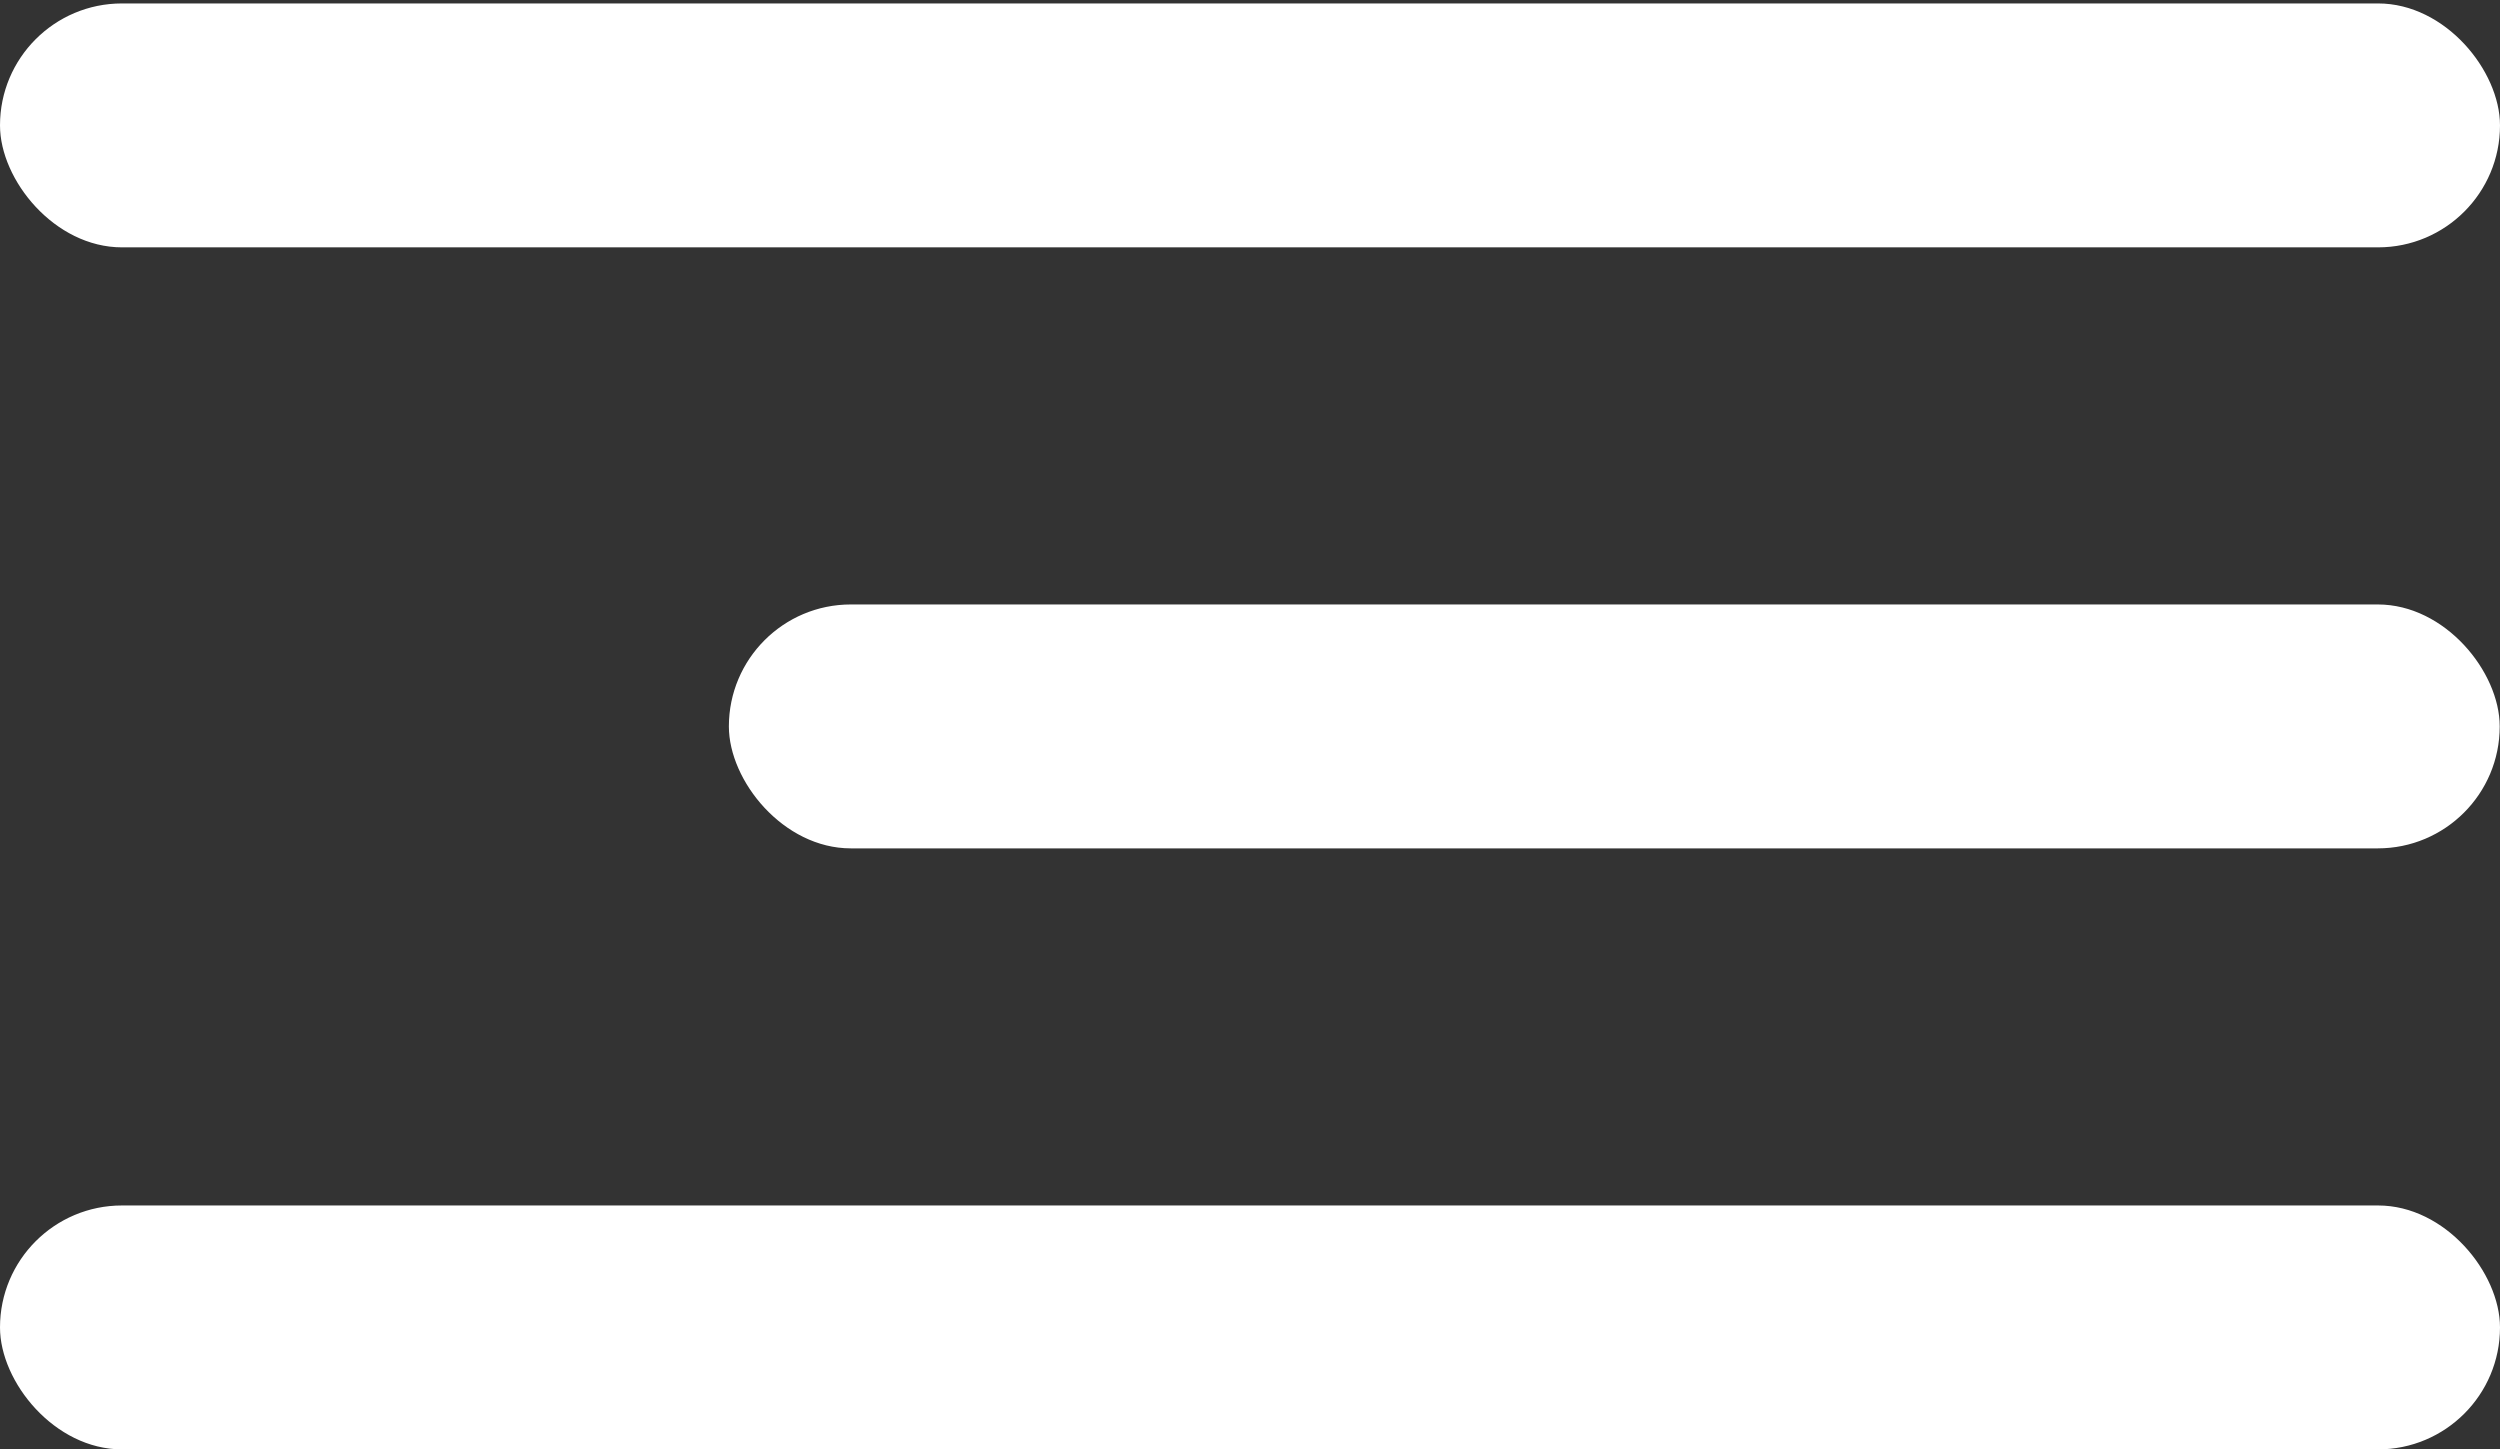
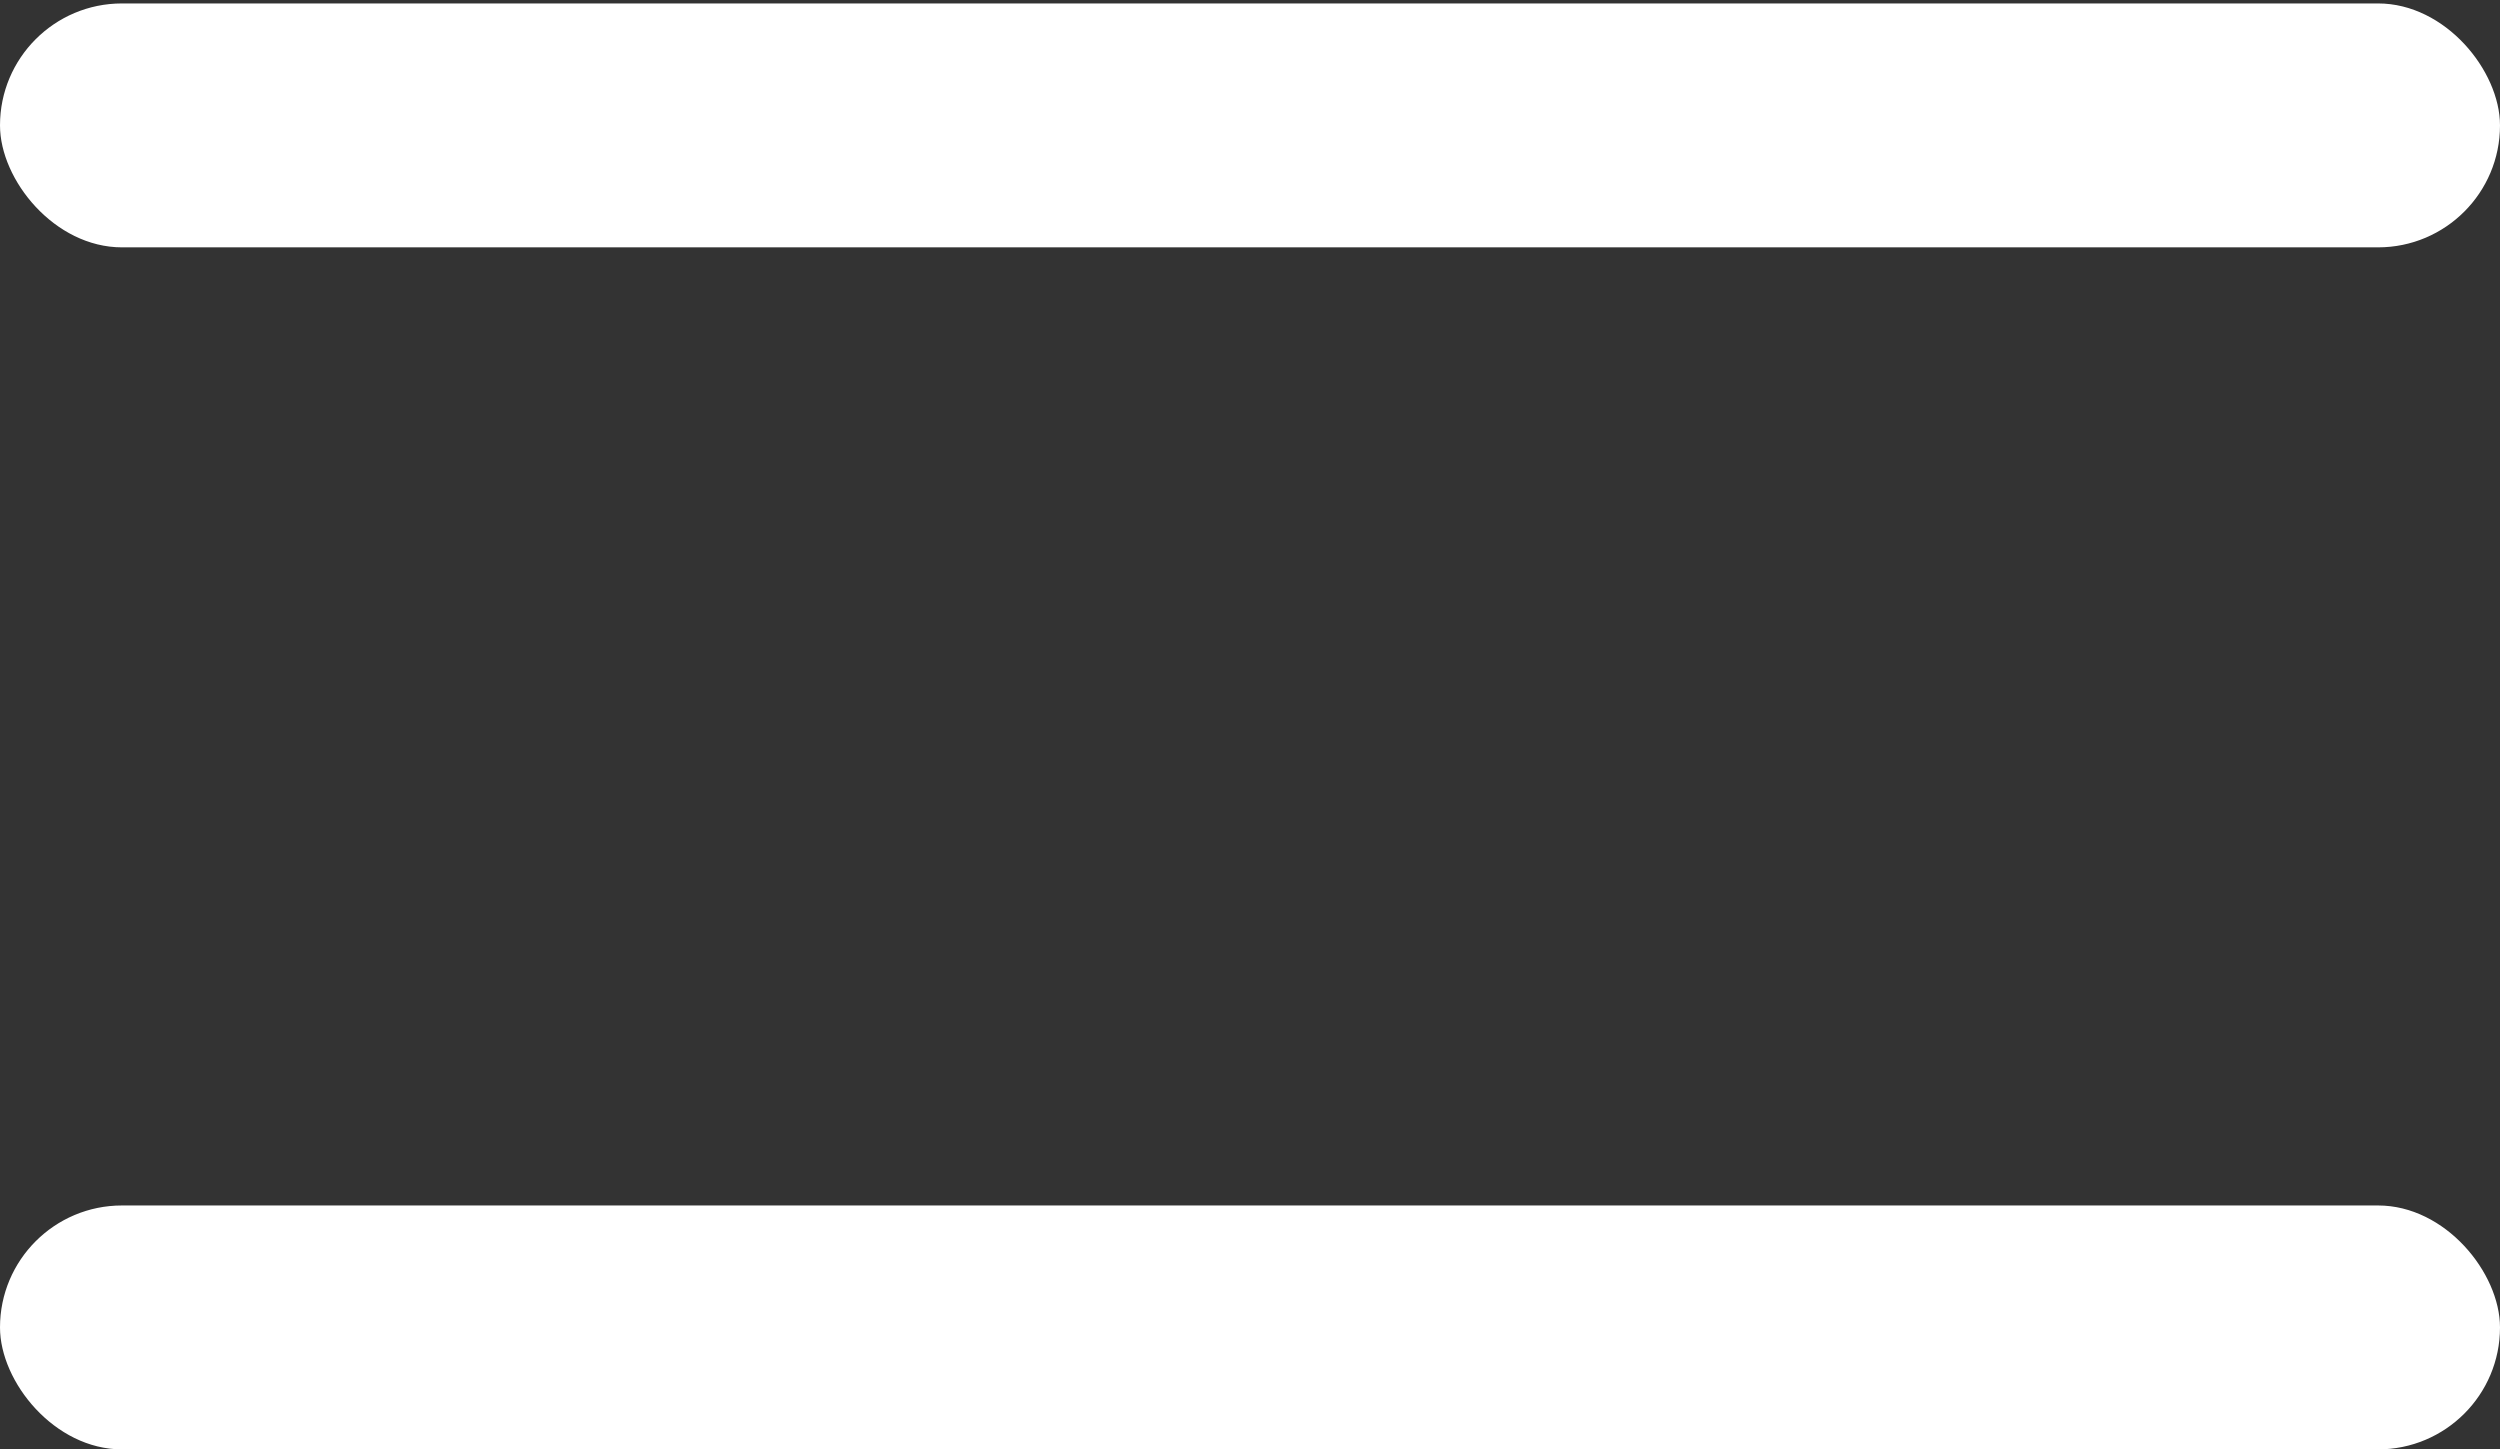
<svg xmlns="http://www.w3.org/2000/svg" width="69" height="40" viewBox="0 0 69 40" fill="none">
  <rect x="0" y="0" width="69" height="40" fill="#333333" stroke="none" />
  <rect y="0.095" width="69" height="6.732" rx="3.366" fill="white" />
-   <rect x="20.117" y="16.683" width="48.875" height="6.732" rx="3.366" fill="white" />
  <rect y="33.271" width="69" height="6.732" rx="3.366" fill="white" />
</svg>